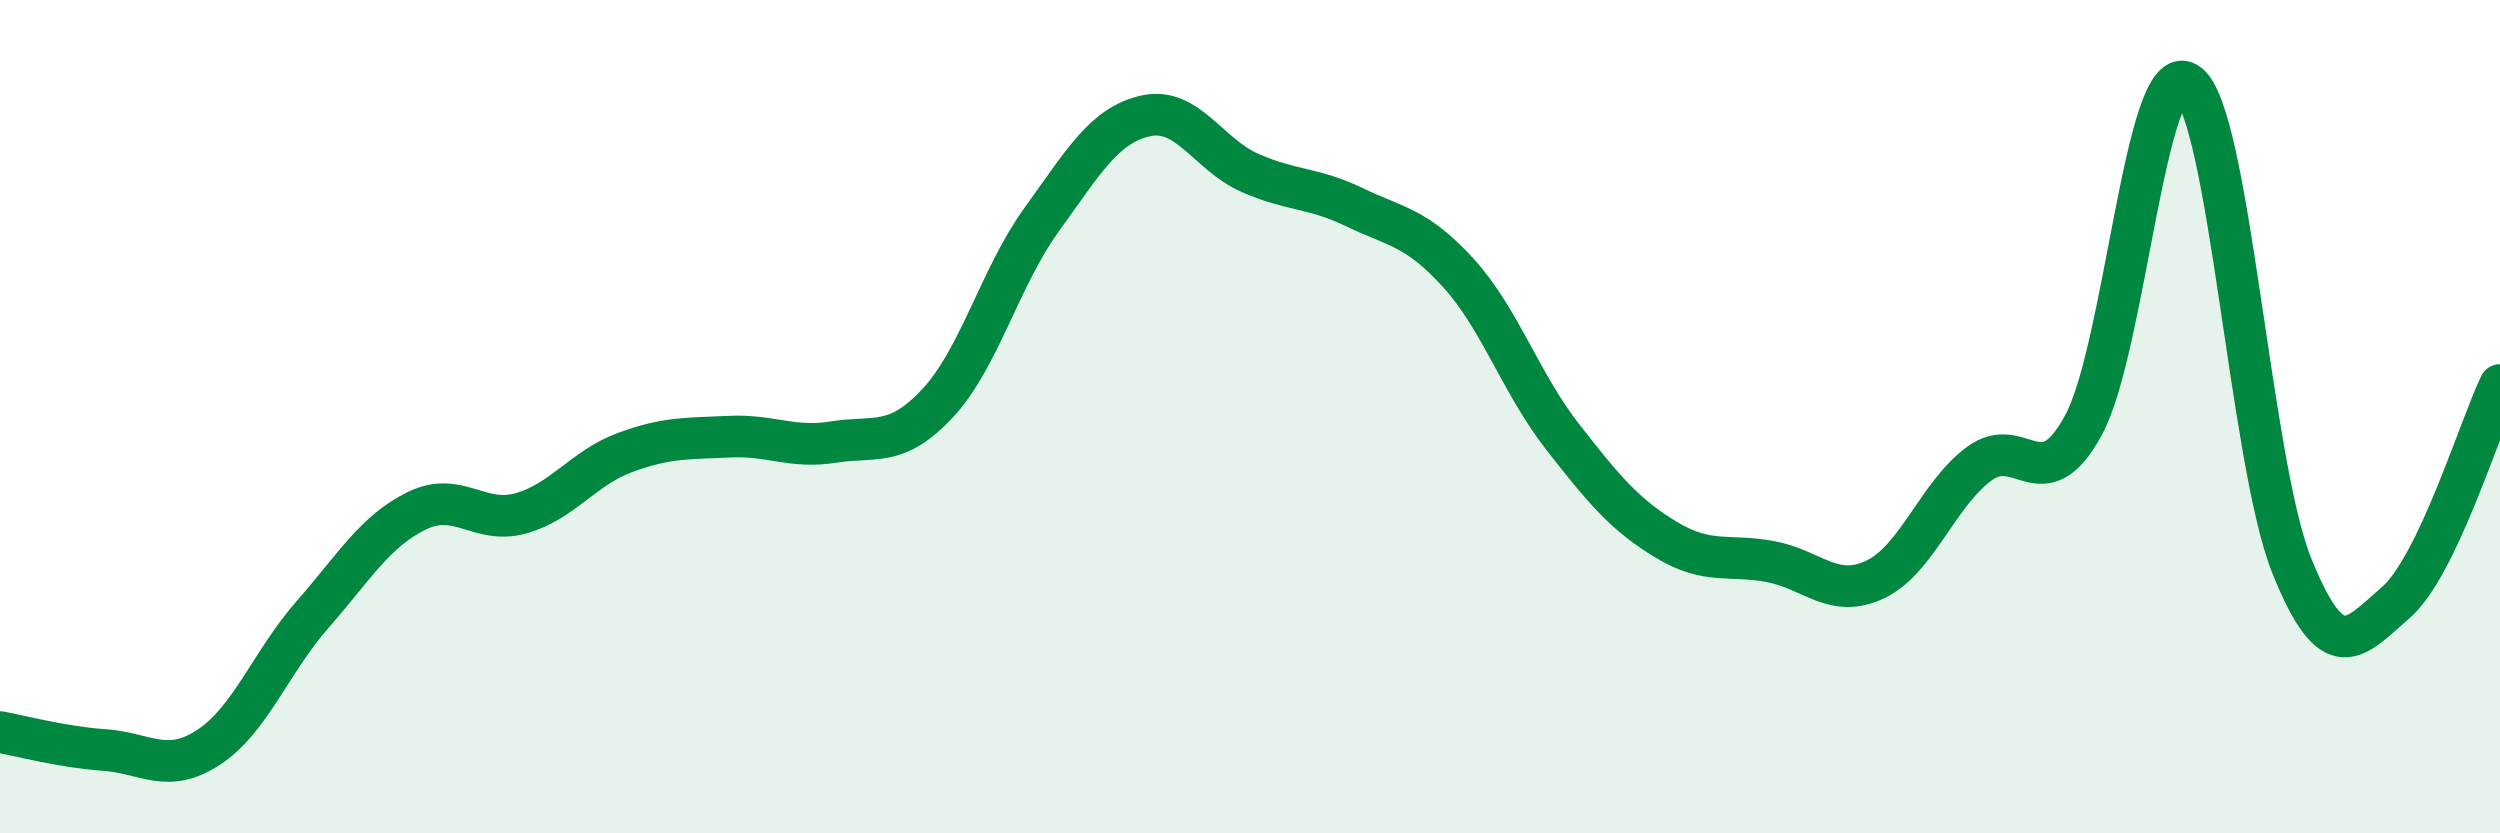
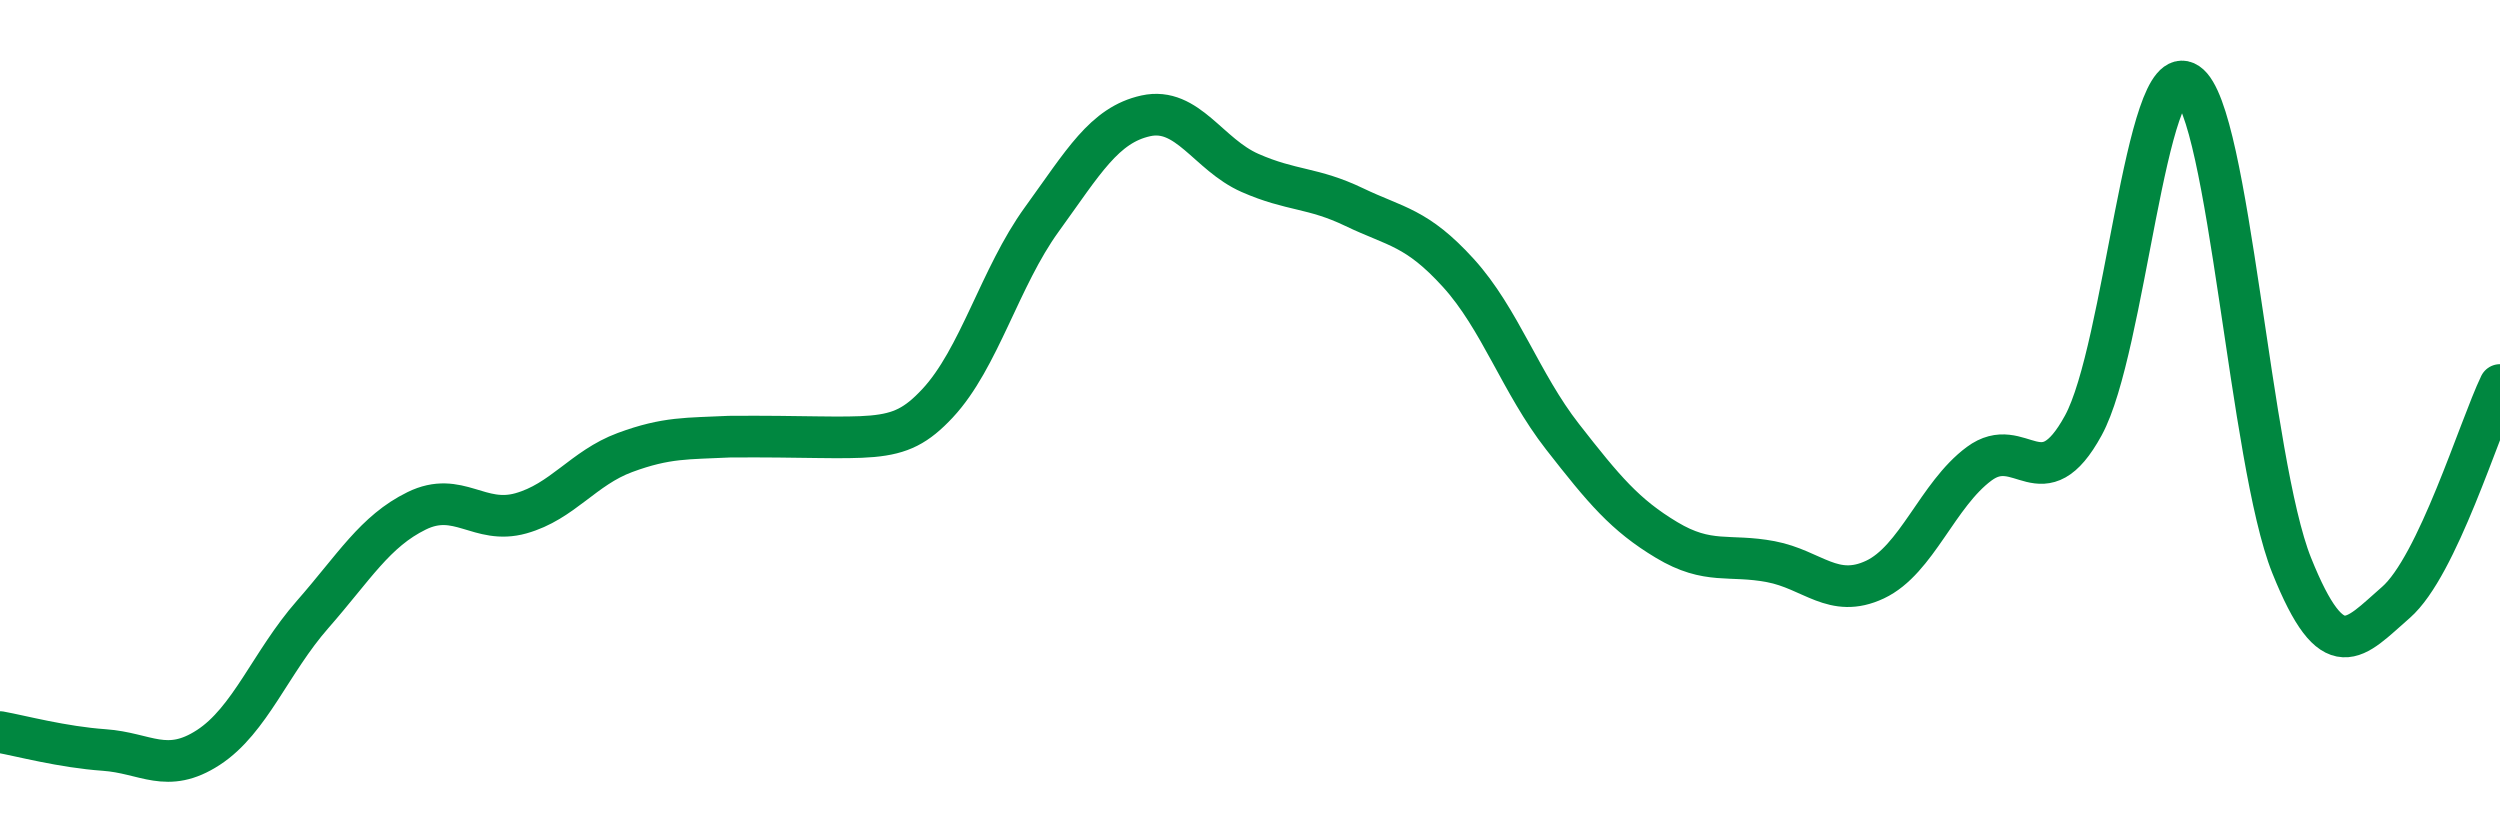
<svg xmlns="http://www.w3.org/2000/svg" width="60" height="20" viewBox="0 0 60 20">
-   <path d="M 0,17.57 C 0.5,17.66 1.5,17.93 2.5,18 C 3.5,18.07 4,18.59 5,17.94 C 6,17.29 6.5,15.89 7.5,14.75 C 8.5,13.61 9,12.75 10,12.26 C 11,11.77 11.5,12.6 12.5,12.32 C 13.5,12.04 14,11.23 15,10.86 C 16,10.49 16.5,10.53 17.5,10.48 C 18.5,10.43 19,10.77 20,10.61 C 21,10.45 21.5,10.75 22.5,9.68 C 23.5,8.61 24,6.65 25,5.27 C 26,3.89 26.5,3 27.5,2.78 C 28.5,2.56 29,3.71 30,4.15 C 31,4.59 31.5,4.49 32.5,4.97 C 33.5,5.45 34,5.45 35,6.55 C 36,7.65 36.5,9.2 37.5,10.48 C 38.5,11.76 39,12.36 40,12.96 C 41,13.56 41.5,13.29 42.5,13.48 C 43.5,13.67 44,14.38 45,13.91 C 46,13.44 46.5,11.87 47.5,11.13 C 48.5,10.39 49,12.04 50,10.21 C 51,8.38 51.5,1.33 52.5,2 C 53.5,2.67 54,11.08 55,13.57 C 56,16.06 56.5,15.33 57.5,14.46 C 58.5,13.59 59.5,10.28 60,9.24L60 20L0 20Z" fill="#008740" opacity="0.1" stroke-linecap="round" stroke-linejoin="round" />
-   <path d="M 0,17.57 C 0.5,17.66 1.5,17.93 2.5,18 C 3.5,18.07 4,18.59 5,17.94 C 6,17.29 6.5,15.89 7.5,14.75 C 8.5,13.61 9,12.75 10,12.26 C 11,11.77 11.5,12.6 12.5,12.32 C 13.5,12.04 14,11.23 15,10.86 C 16,10.49 16.5,10.53 17.5,10.48 C 18.5,10.43 19,10.77 20,10.61 C 21,10.45 21.5,10.75 22.5,9.68 C 23.5,8.61 24,6.65 25,5.27 C 26,3.89 26.5,3 27.5,2.78 C 28.5,2.56 29,3.71 30,4.15 C 31,4.59 31.5,4.49 32.5,4.97 C 33.5,5.45 34,5.45 35,6.55 C 36,7.65 36.5,9.2 37.5,10.48 C 38.5,11.76 39,12.36 40,12.96 C 41,13.56 41.5,13.29 42.5,13.48 C 43.5,13.67 44,14.38 45,13.91 C 46,13.44 46.5,11.87 47.5,11.13 C 48.5,10.39 49,12.04 50,10.21 C 51,8.38 51.5,1.33 52.5,2 C 53.5,2.67 54,11.08 55,13.57 C 56,16.06 56.5,15.33 57.5,14.46 C 58.5,13.59 59.5,10.28 60,9.24" stroke="#008740" stroke-width="1" fill="none" stroke-linecap="round" stroke-linejoin="round" />
+   <path d="M 0,17.57 C 0.5,17.66 1.5,17.93 2.5,18 C 3.5,18.07 4,18.59 5,17.94 C 6,17.29 6.5,15.89 7.5,14.75 C 8.5,13.61 9,12.75 10,12.26 C 11,11.77 11.5,12.6 12.5,12.32 C 13.5,12.04 14,11.23 15,10.86 C 16,10.49 16.5,10.53 17.5,10.48 C 21,10.45 21.5,10.75 22.5,9.68 C 23.5,8.61 24,6.65 25,5.27 C 26,3.89 26.5,3 27.5,2.78 C 28.5,2.56 29,3.71 30,4.15 C 31,4.59 31.5,4.49 32.5,4.97 C 33.5,5.45 34,5.45 35,6.55 C 36,7.65 36.5,9.2 37.5,10.48 C 38.5,11.76 39,12.36 40,12.96 C 41,13.56 41.5,13.29 42.5,13.48 C 43.5,13.67 44,14.38 45,13.91 C 46,13.44 46.5,11.87 47.5,11.13 C 48.5,10.39 49,12.04 50,10.21 C 51,8.38 51.5,1.33 52.5,2 C 53.5,2.67 54,11.08 55,13.57 C 56,16.06 56.5,15.33 57.5,14.46 C 58.5,13.59 59.5,10.28 60,9.24" stroke="#008740" stroke-width="1" fill="none" stroke-linecap="round" stroke-linejoin="round" />
</svg>